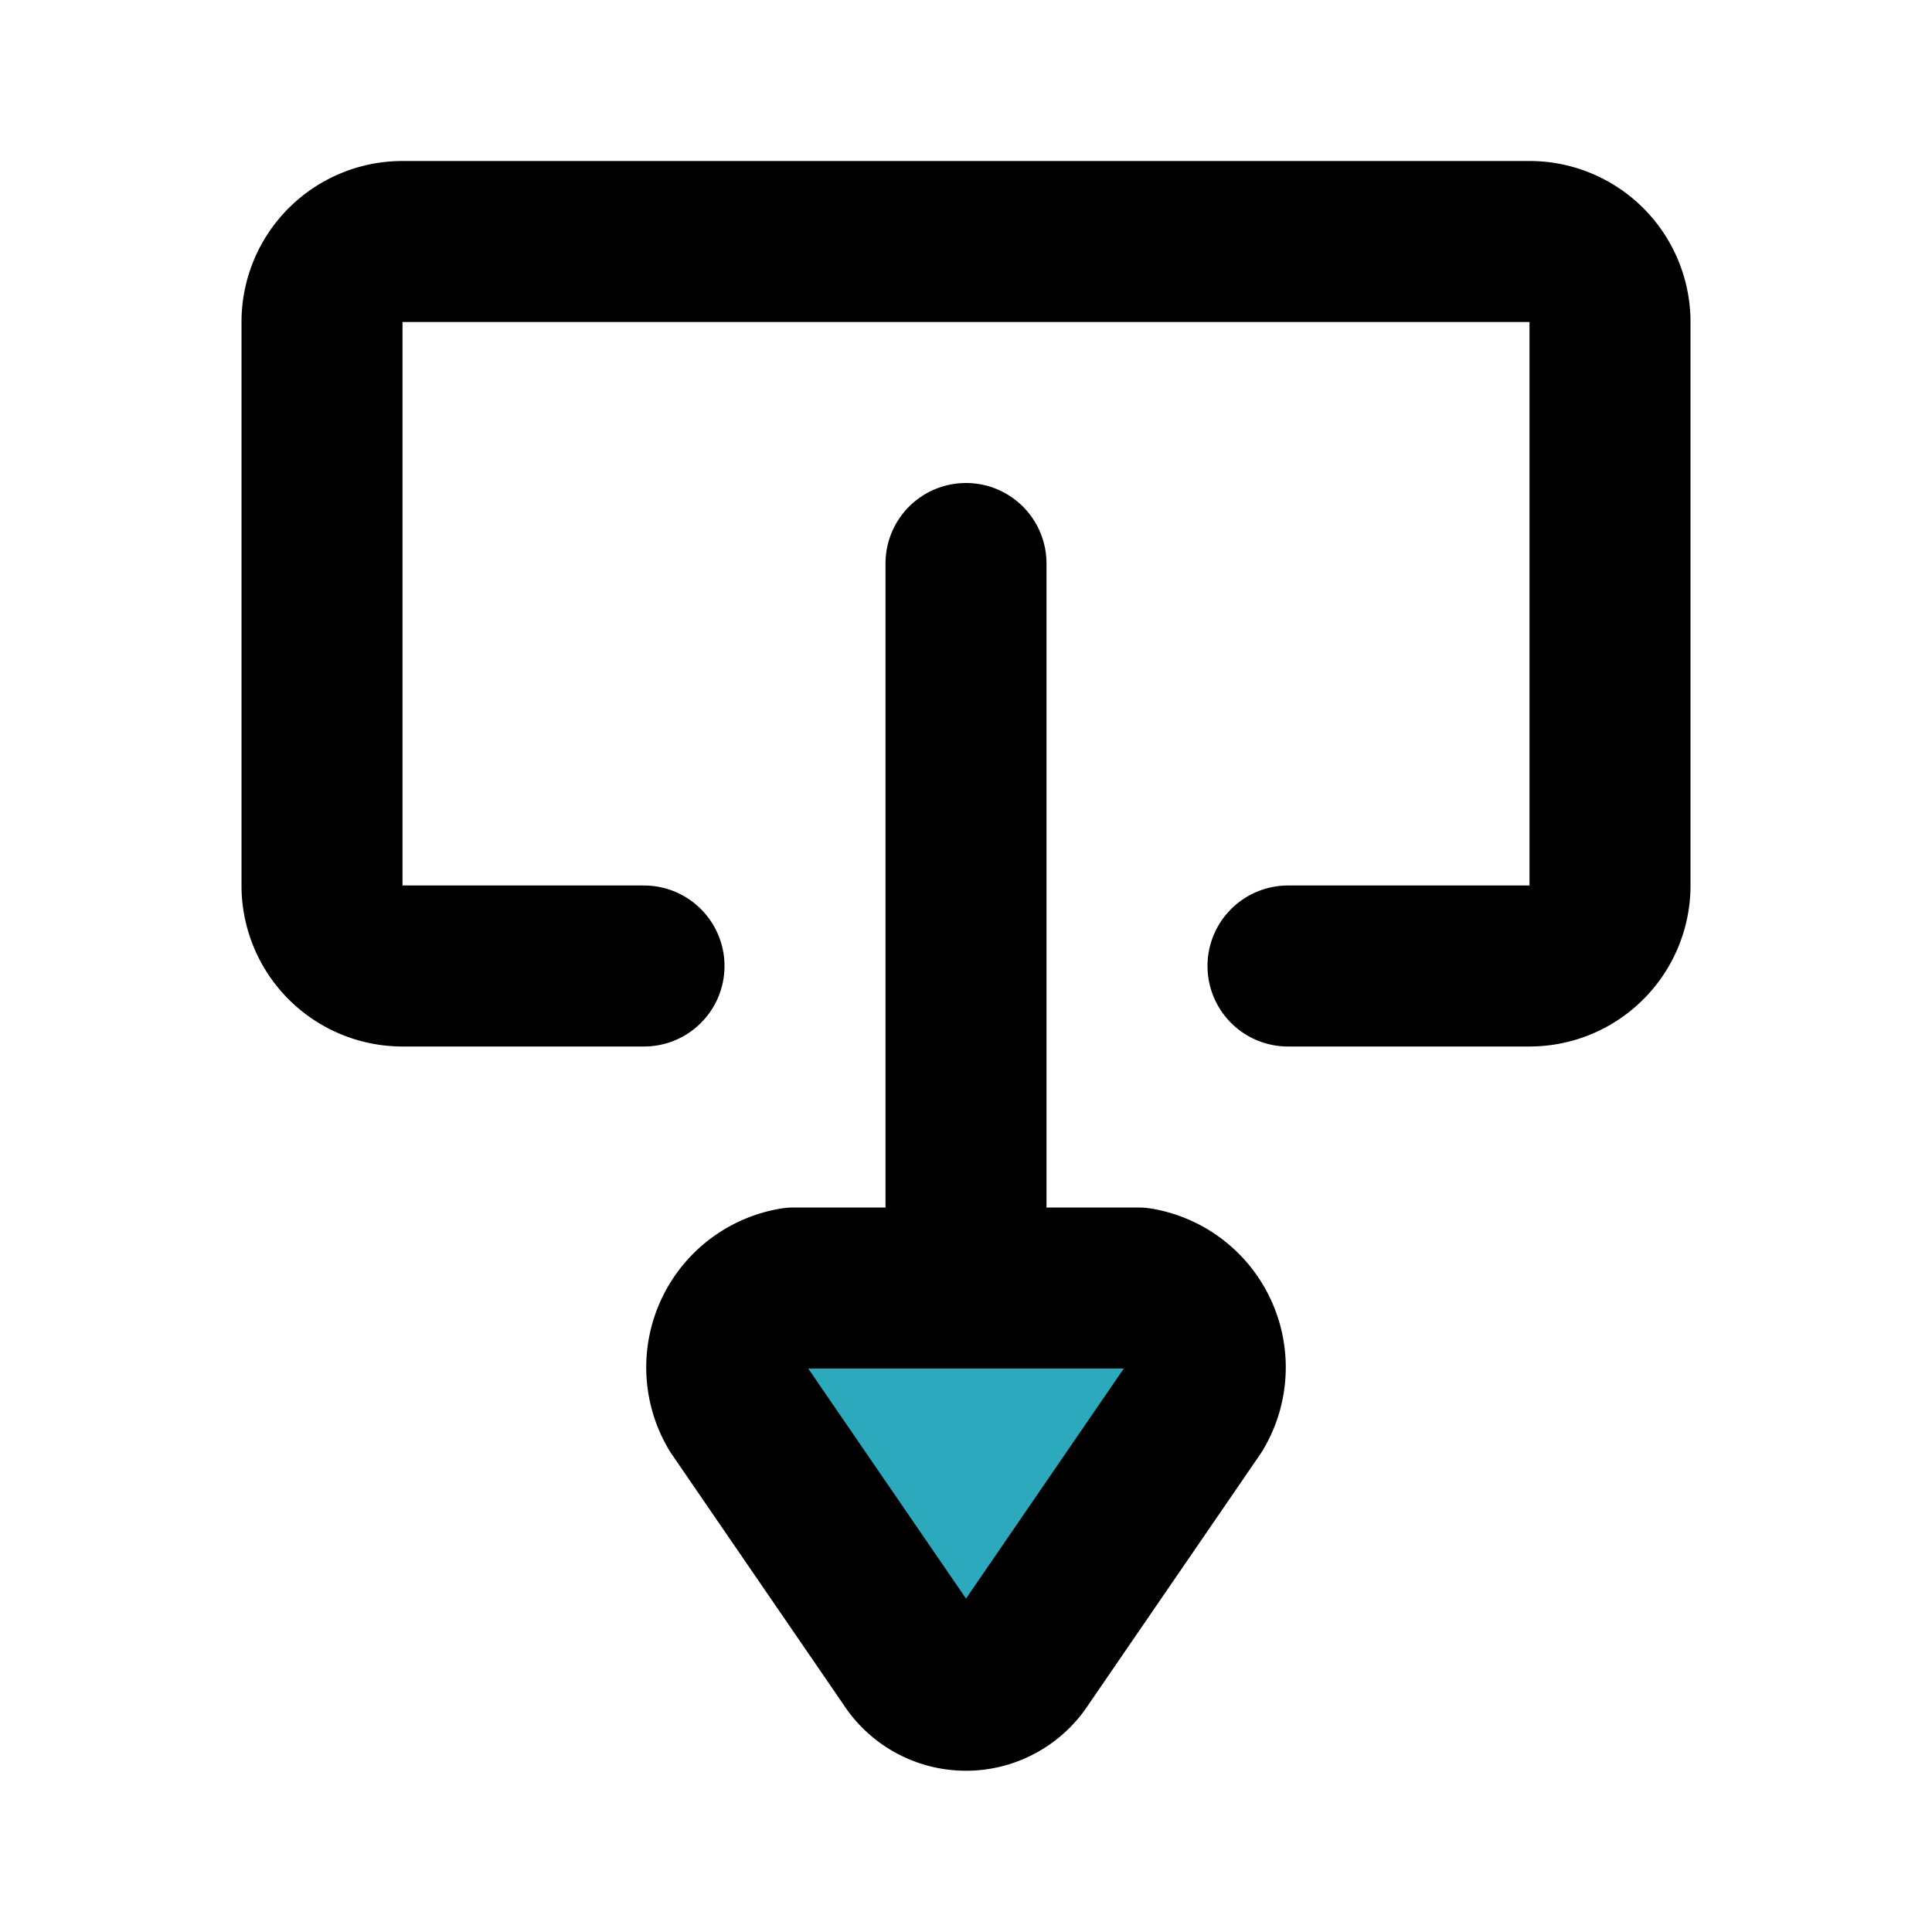
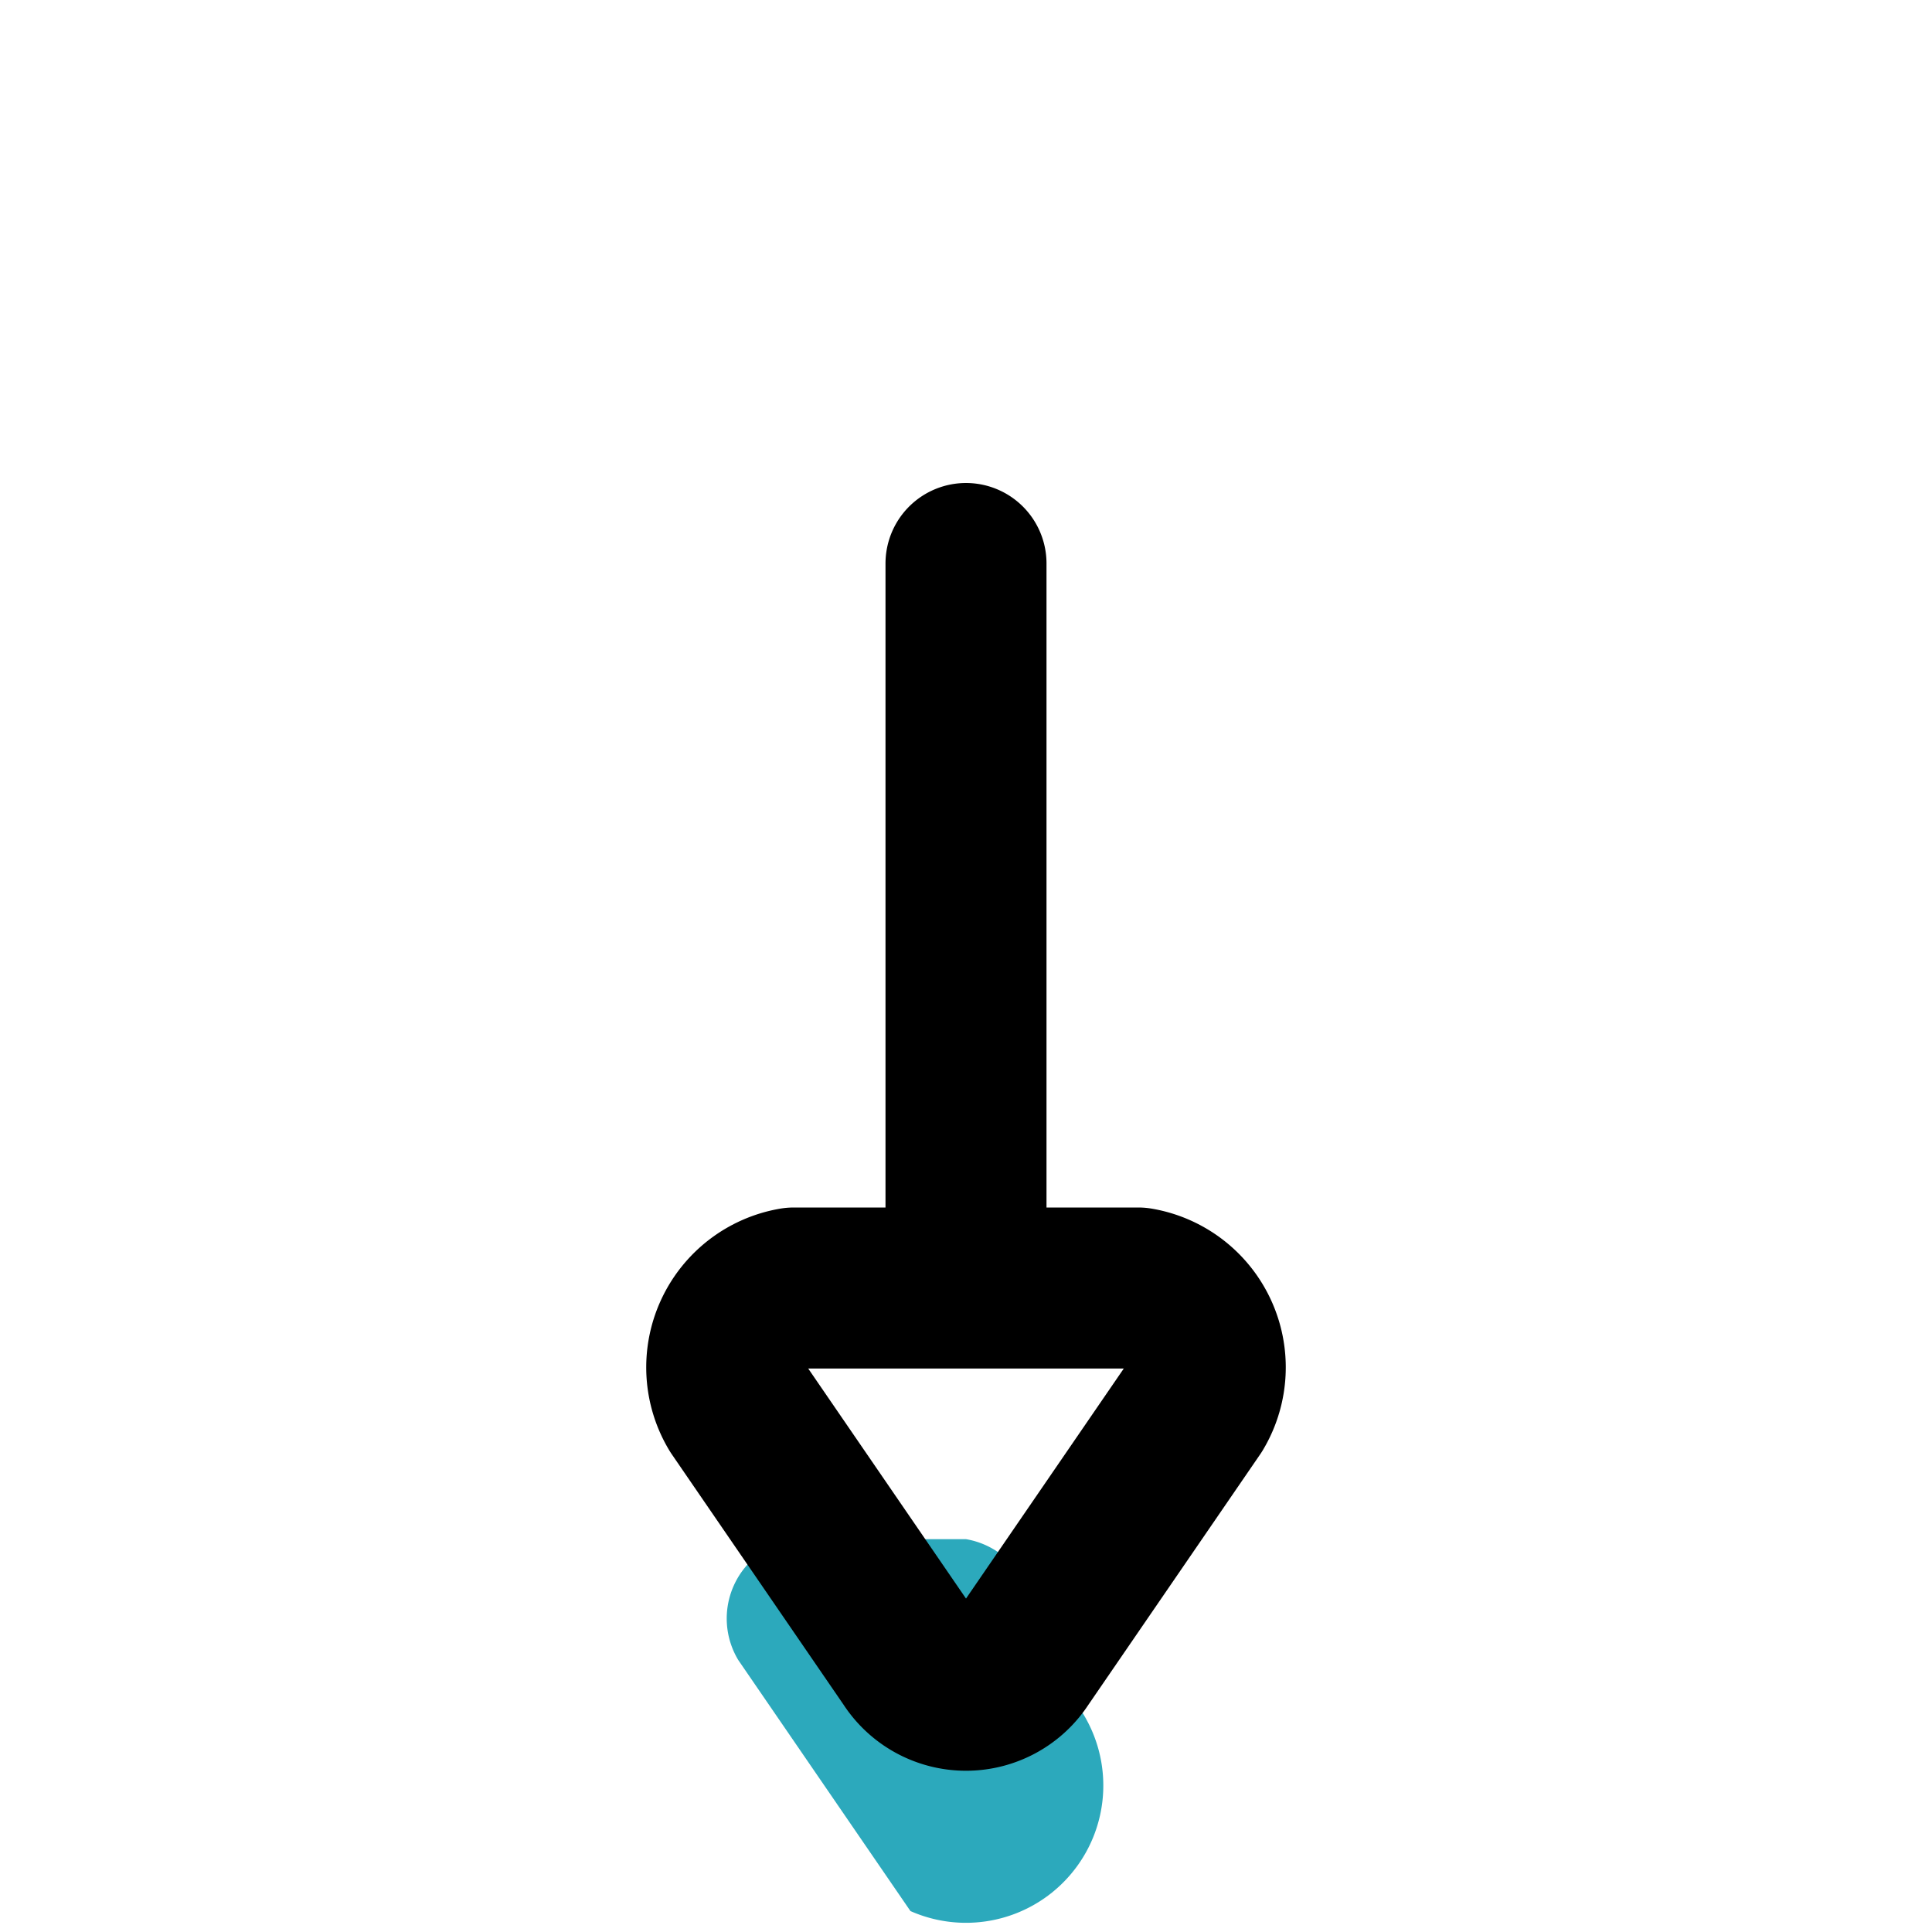
<svg xmlns="http://www.w3.org/2000/svg" fill="#000000" width="800px" height="800px" viewBox="0 0 24 24" id="download-9" data-name="Flat Line" class="icon flat-line">
-   <path id="secondary" d="M12.69,20.62l2.14-3.12a1,1,0,0,0-.69-1.5H9.86a1,1,0,0,0-.69,1.5l2.14,3.12A.82.82,0,0,0,12.69,20.62Z" style="fill: rgb(44, 169, 188); stroke-width: 2;" />
+   <path id="secondary" d="M12.69,20.62a1,1,0,0,0-.69-1.5H9.86a1,1,0,0,0-.69,1.5l2.14,3.12A.82.82,0,0,0,12.69,20.62Z" style="fill: rgb(44, 169, 188); stroke-width: 2;" />
  <path id="primary" d="M12,7v9m.69,4.62,2.14-3.12a1,1,0,0,0-.69-1.5H9.86a1,1,0,0,0-.69,1.5l2.14,3.12A.82.82,0,0,0,12.69,20.62Z" style="fill: none; stroke: rgb(0, 0, 0); stroke-linecap: round; stroke-linejoin: round; stroke-width: 2;" />
-   <path id="primary-2" data-name="primary" d="M8,12H5a1,1,0,0,1-1-1V4A1,1,0,0,1,5,3H19a1,1,0,0,1,1,1v7a1,1,0,0,1-1,1H16" style="fill: none; stroke: rgb(0, 0, 0); stroke-linecap: round; stroke-linejoin: round; stroke-width: 2;" />
</svg>